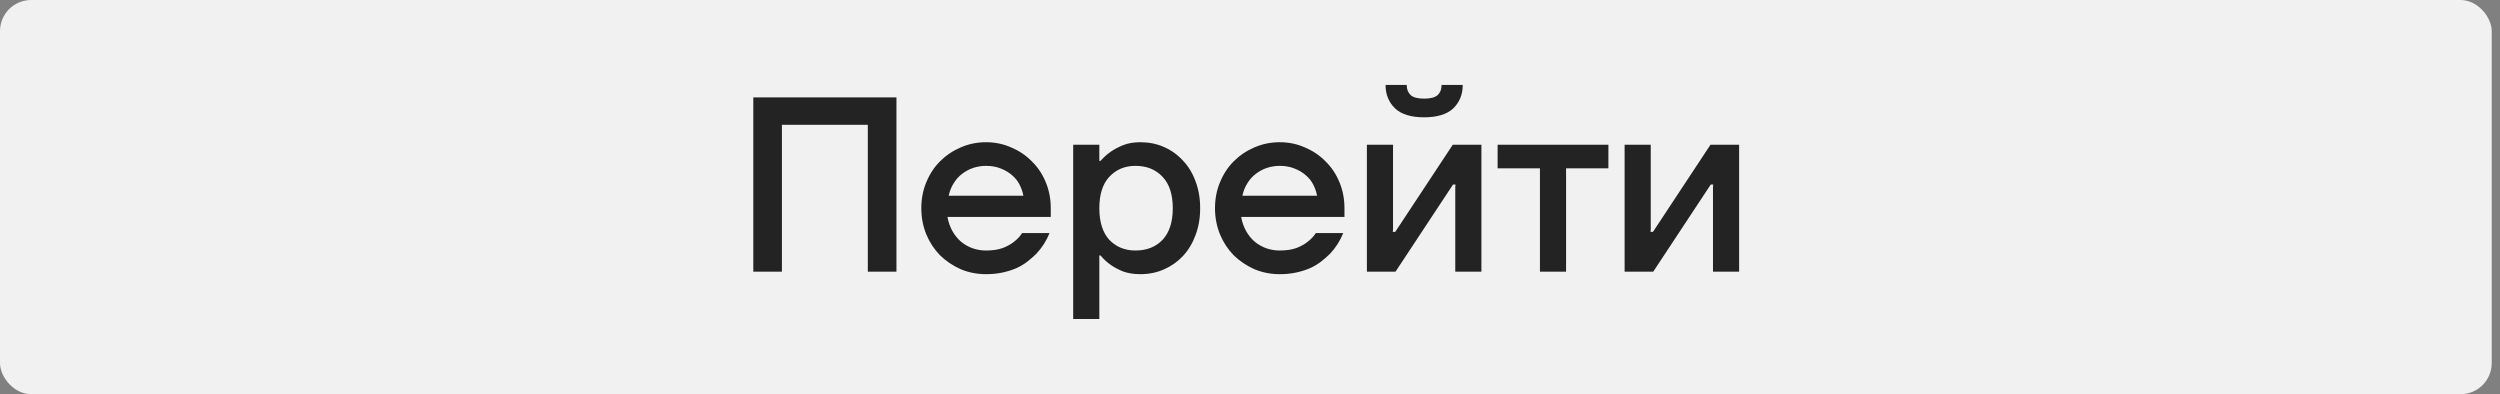
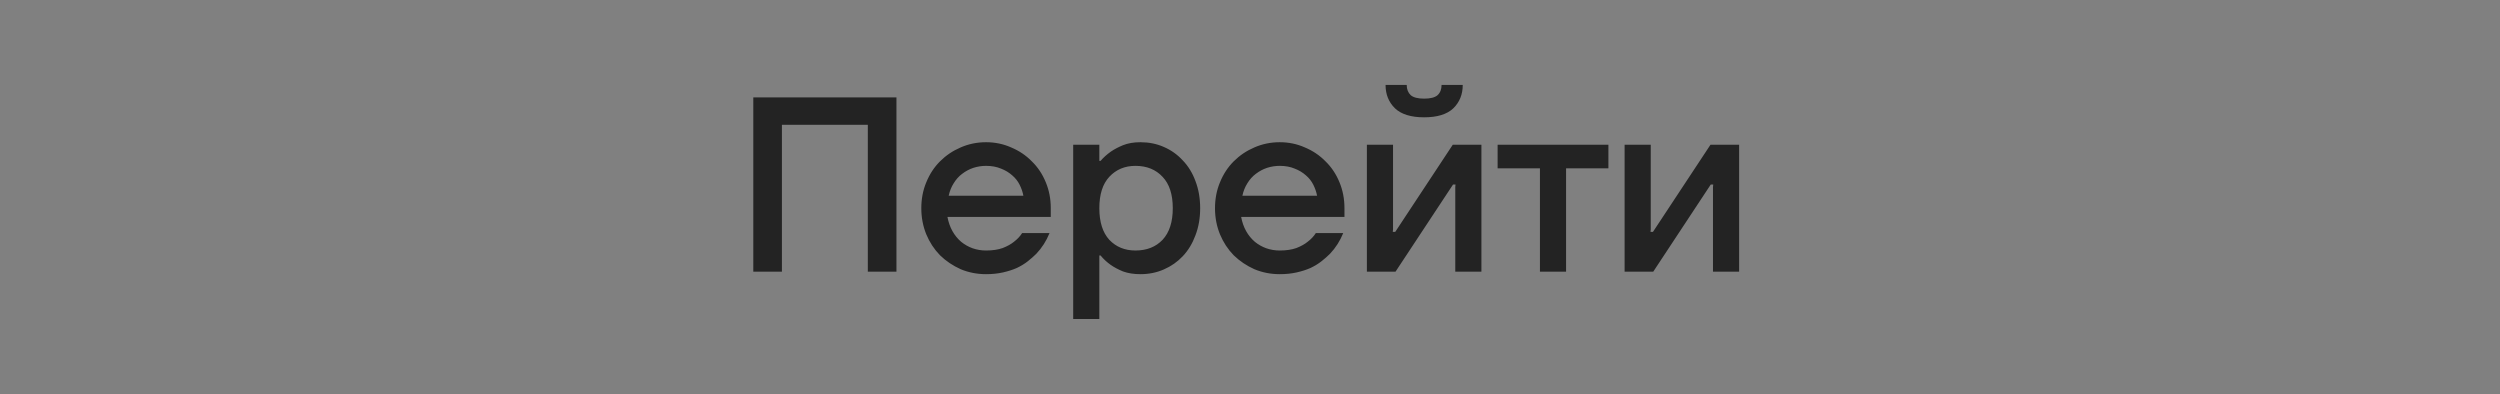
<svg xmlns="http://www.w3.org/2000/svg" width="241" height="38" viewBox="0 0 241 38" fill="none">
  <rect x="0" y="0" width="241" height="38" fill="#808080" stroke="none" />
-   <rect width="240.2" height="38" rx="3" fill="#F1F1F1" />
  <path d="M72.618 9.389H86.418V26.189H83.657V12.03H75.377V26.189H72.618V9.389ZM95.054 26.43C94.19 26.43 93.374 26.27 92.606 25.95C91.854 25.613 91.19 25.166 90.614 24.605C90.054 24.029 89.614 23.358 89.294 22.59C88.974 21.805 88.814 20.965 88.814 20.07C88.814 19.174 88.974 18.341 89.294 17.573C89.614 16.79 90.054 16.117 90.614 15.557C91.19 14.982 91.854 14.534 92.606 14.213C93.374 13.877 94.19 13.71 95.054 13.71C95.918 13.71 96.726 13.877 97.478 14.213C98.246 14.534 98.91 14.982 99.47 15.557C100.046 16.117 100.494 16.79 100.814 17.573C101.134 18.341 101.294 19.174 101.294 20.07V20.91H91.334C91.43 21.422 91.59 21.878 91.814 22.277C92.038 22.677 92.318 23.021 92.654 23.309C92.99 23.581 93.358 23.79 93.758 23.933C94.174 24.078 94.606 24.149 95.054 24.149C95.678 24.149 96.214 24.07 96.662 23.91C97.11 23.733 97.47 23.534 97.742 23.309C98.062 23.07 98.326 22.79 98.534 22.47H101.174C100.87 23.221 100.446 23.886 99.902 24.462C99.662 24.701 99.39 24.942 99.086 25.181C98.782 25.422 98.43 25.637 98.03 25.829C97.63 26.006 97.182 26.149 96.686 26.262C96.19 26.373 95.646 26.43 95.054 26.43ZM98.654 18.869C98.59 18.517 98.47 18.166 98.294 17.814C98.118 17.462 97.878 17.157 97.574 16.901C97.27 16.63 96.91 16.413 96.494 16.253C96.078 16.078 95.598 15.989 95.054 15.989C94.638 15.989 94.23 16.053 93.83 16.181C93.446 16.309 93.086 16.502 92.75 16.758C92.43 16.997 92.158 17.302 91.934 17.669C91.71 18.021 91.55 18.422 91.454 18.869H98.654ZM103.456 13.95H105.976V15.509H106.096C106.368 15.19 106.696 14.893 107.08 14.621C107.4 14.398 107.792 14.19 108.256 13.998C108.736 13.806 109.296 13.71 109.936 13.71C110.752 13.71 111.504 13.861 112.192 14.165C112.896 14.47 113.504 14.902 114.016 15.461C114.544 16.006 114.952 16.669 115.24 17.453C115.544 18.238 115.696 19.11 115.696 20.07C115.696 21.029 115.544 21.901 115.24 22.686C114.952 23.47 114.544 24.142 114.016 24.701C113.504 25.245 112.896 25.669 112.192 25.974C111.504 26.277 110.752 26.43 109.936 26.43C109.296 26.43 108.736 26.341 108.256 26.166C107.792 25.974 107.4 25.765 107.08 25.541C106.696 25.27 106.368 24.965 106.096 24.63H105.976V30.75H103.456V13.95ZM109.456 24.149C110.544 24.149 111.416 23.805 112.072 23.117C112.728 22.413 113.056 21.398 113.056 20.07C113.056 18.741 112.728 17.733 112.072 17.046C111.416 16.341 110.544 15.989 109.456 15.989C108.432 15.989 107.592 16.341 106.936 17.046C106.296 17.733 105.976 18.741 105.976 20.07C105.976 21.398 106.296 22.413 106.936 23.117C107.592 23.805 108.432 24.149 109.456 24.149ZM123.366 26.43C122.502 26.43 121.686 26.27 120.918 25.95C120.166 25.613 119.502 25.166 118.926 24.605C118.366 24.029 117.926 23.358 117.606 22.59C117.286 21.805 117.126 20.965 117.126 20.07C117.126 19.174 117.286 18.341 117.606 17.573C117.926 16.79 118.366 16.117 118.926 15.557C119.502 14.982 120.166 14.534 120.918 14.213C121.686 13.877 122.502 13.71 123.366 13.71C124.23 13.71 125.038 13.877 125.79 14.213C126.558 14.534 127.222 14.982 127.782 15.557C128.358 16.117 128.806 16.79 129.126 17.573C129.446 18.341 129.606 19.174 129.606 20.07V20.91H119.646C119.742 21.422 119.902 21.878 120.126 22.277C120.35 22.677 120.63 23.021 120.966 23.309C121.302 23.581 121.67 23.79 122.07 23.933C122.486 24.078 122.918 24.149 123.366 24.149C123.99 24.149 124.526 24.07 124.974 23.91C125.422 23.733 125.782 23.534 126.054 23.309C126.374 23.07 126.638 22.79 126.846 22.47H129.486C129.182 23.221 128.758 23.886 128.214 24.462C127.974 24.701 127.702 24.942 127.398 25.181C127.094 25.422 126.742 25.637 126.342 25.829C125.942 26.006 125.494 26.149 124.998 26.262C124.502 26.373 123.958 26.43 123.366 26.43ZM126.966 18.869C126.902 18.517 126.782 18.166 126.606 17.814C126.43 17.462 126.19 17.157 125.886 16.901C125.582 16.63 125.222 16.413 124.806 16.253C124.39 16.078 123.91 15.989 123.366 15.989C122.95 15.989 122.542 16.053 122.142 16.181C121.758 16.309 121.398 16.502 121.062 16.758C120.742 16.997 120.47 17.302 120.246 17.669C120.022 18.021 119.862 18.422 119.766 18.869H126.966ZM131.768 13.95H134.288V22.11L134.264 22.349H134.504L140.048 13.95H142.808V26.189H140.288V18.029L140.312 17.79H140.072L134.528 26.189H131.768V13.95ZM137.288 11.309C136.024 11.309 135.088 11.021 134.48 10.445C133.872 9.853 133.568 9.101 133.568 8.189H135.608C135.608 8.605 135.736 8.933 135.992 9.173C136.248 9.397 136.68 9.509 137.288 9.509C137.896 9.509 138.328 9.397 138.584 9.173C138.84 8.933 138.968 8.605 138.968 8.189H141.008C141.008 9.101 140.704 9.853 140.096 10.445C139.488 11.021 138.552 11.309 137.288 11.309ZM148.45 16.23H144.37V13.95H155.05V16.23H150.97V26.189H148.45V16.23ZM156.612 13.95H159.132V22.11L159.108 22.349H159.348L164.892 13.95H167.652V26.189H165.132V18.029L165.156 17.79H164.916L159.372 26.189H156.612V13.95Z" fill="#232323" />
</svg>